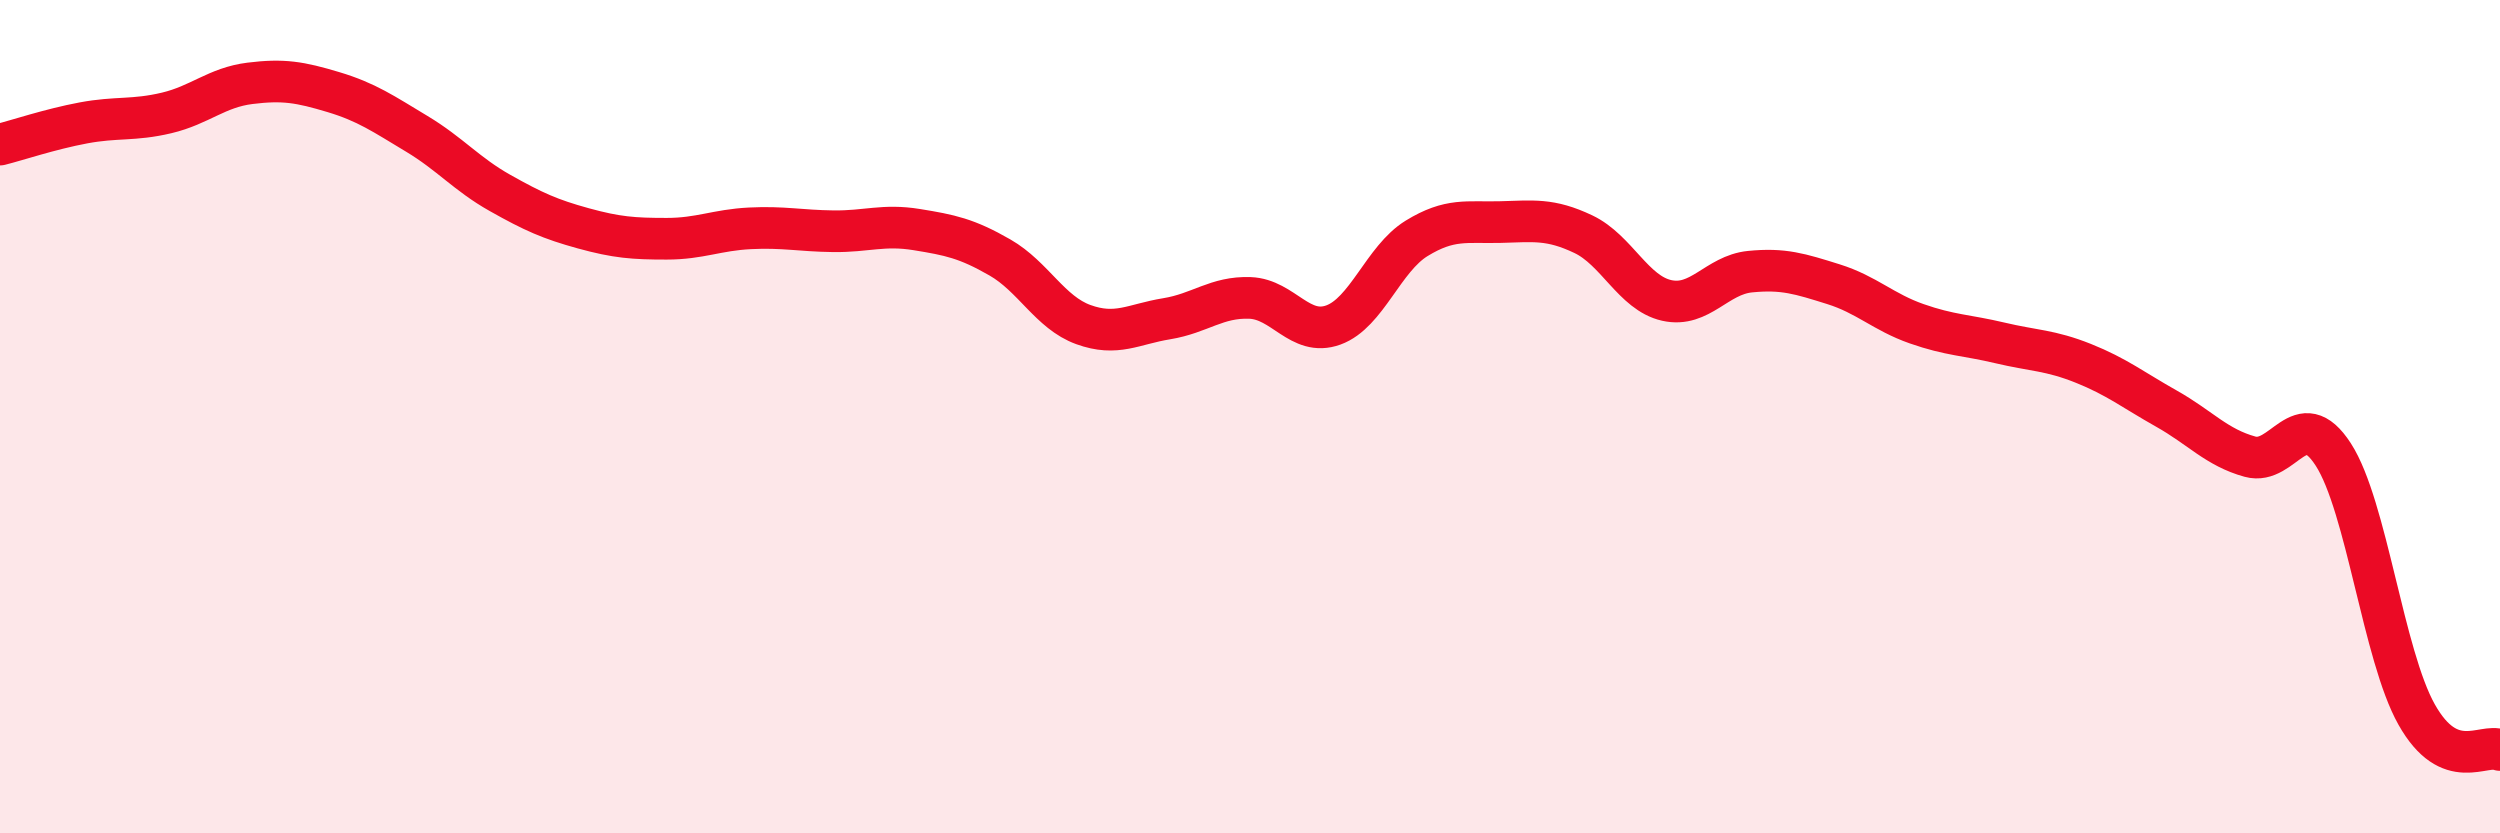
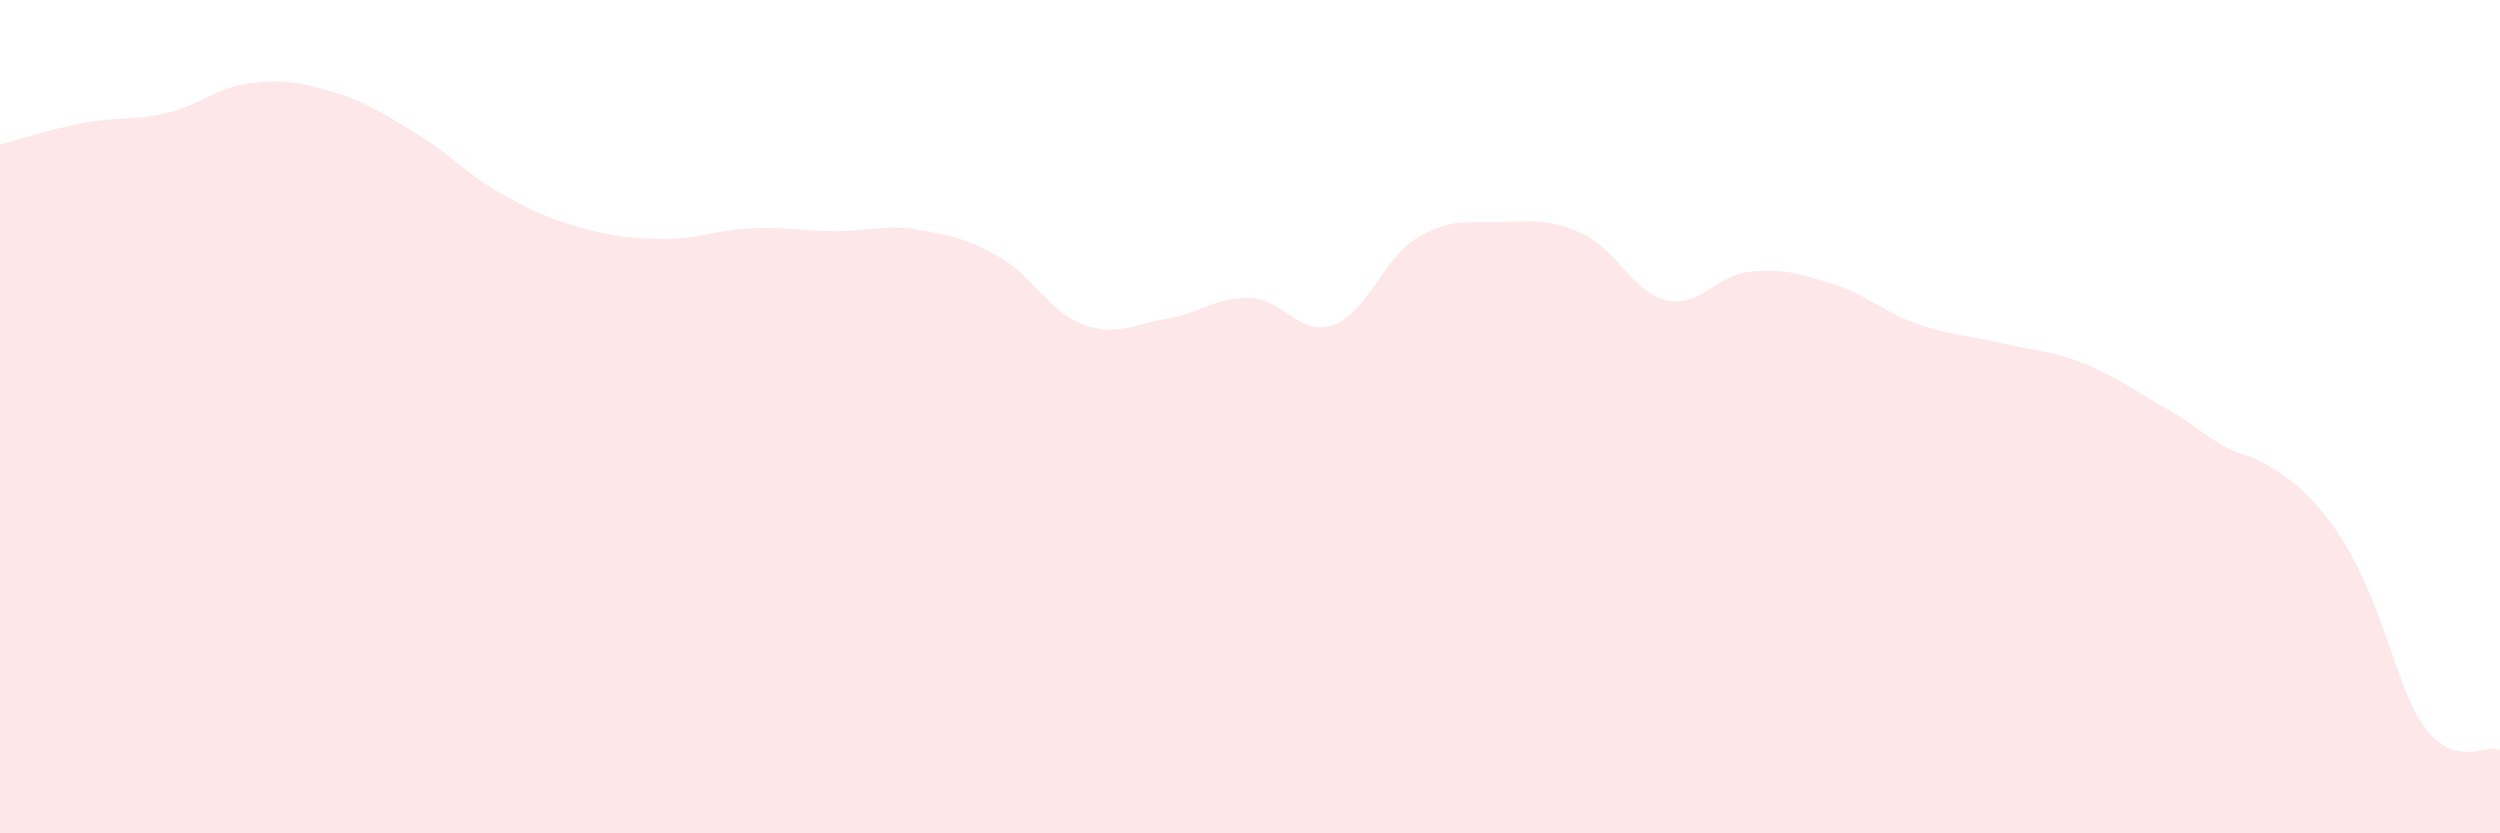
<svg xmlns="http://www.w3.org/2000/svg" width="60" height="20" viewBox="0 0 60 20">
-   <path d="M 0,3.47 C 0.4,3.37 1.2,3.1 2,2.95 C 2.8,2.8 3.2,2.9 4,2.71 C 4.8,2.52 5.2,2.1 6,2 C 6.8,1.9 7.2,1.97 8,2.21 C 8.8,2.45 9.2,2.73 10,3.21 C 10.8,3.69 11.2,4.18 12,4.63 C 12.8,5.08 13.2,5.26 14,5.48 C 14.8,5.7 15.2,5.73 16,5.73 C 16.8,5.73 17.2,5.52 18,5.48 C 18.8,5.44 19.2,5.54 20,5.55 C 20.8,5.56 21.2,5.38 22,5.51 C 22.8,5.64 23.2,5.72 24,6.18 C 24.8,6.64 25.2,7.5 26,7.79 C 26.8,8.08 27.2,7.78 28,7.65 C 28.8,7.52 29.2,7.12 30,7.15 C 30.8,7.18 31.2,8.09 32,7.8 C 32.8,7.51 33.2,6.21 34,5.72 C 34.8,5.23 35.2,5.35 36,5.33 C 36.8,5.31 37.2,5.24 38,5.62 C 38.8,6 39.2,7.03 40,7.21 C 40.8,7.39 41.2,6.6 42,6.52 C 42.8,6.44 43.2,6.57 44,6.82 C 44.8,7.07 45.2,7.49 46,7.77 C 46.8,8.05 47.2,8.04 48,8.23 C 48.8,8.42 49.2,8.4 50,8.72 C 50.8,9.04 51.2,9.36 52,9.81 C 52.8,10.26 53.2,10.74 54,10.96 C 54.8,11.18 55.2,9.67 56,10.91 C 56.8,12.15 57.2,15.73 58,17.15 C 58.8,18.57 59.6,17.83 60,18L60 20L0 20Z" fill="#EB0A25" opacity="0.1" stroke-linecap="round" stroke-linejoin="round" />
-   <path d="M 0,3.47 C 0.4,3.37 1.2,3.1 2,2.95 C 2.8,2.8 3.2,2.9 4,2.71 C 4.8,2.52 5.2,2.1 6,2 C 6.8,1.9 7.2,1.97 8,2.21 C 8.8,2.45 9.2,2.73 10,3.21 C 10.8,3.69 11.2,4.18 12,4.63 C 12.8,5.08 13.2,5.26 14,5.48 C 14.8,5.7 15.2,5.73 16,5.73 C 16.8,5.73 17.2,5.52 18,5.48 C 18.8,5.44 19.2,5.54 20,5.55 C 20.8,5.56 21.2,5.38 22,5.51 C 22.8,5.64 23.2,5.72 24,6.18 C 24.8,6.64 25.2,7.5 26,7.79 C 26.8,8.08 27.2,7.78 28,7.65 C 28.8,7.52 29.2,7.12 30,7.15 C 30.8,7.18 31.2,8.09 32,7.8 C 32.8,7.51 33.2,6.21 34,5.72 C 34.8,5.23 35.2,5.35 36,5.33 C 36.8,5.31 37.2,5.24 38,5.62 C 38.8,6 39.2,7.03 40,7.21 C 40.8,7.39 41.2,6.6 42,6.52 C 42.8,6.44 43.2,6.57 44,6.82 C 44.8,7.07 45.2,7.49 46,7.77 C 46.8,8.05 47.2,8.04 48,8.23 C 48.8,8.42 49.2,8.4 50,8.72 C 50.8,9.04 51.2,9.36 52,9.81 C 52.8,10.26 53.2,10.74 54,10.96 C 54.8,11.18 55.2,9.67 56,10.91 C 56.8,12.15 57.2,15.73 58,17.15 C 58.8,18.57 59.6,17.83 60,18" stroke="#EB0A25" stroke-width="1" fill="none" stroke-linecap="round" stroke-linejoin="round" />
+   <path d="M 0,3.47 C 0.4,3.37 1.2,3.1 2,2.95 C 2.8,2.8 3.2,2.9 4,2.71 C 4.8,2.52 5.2,2.1 6,2 C 6.8,1.9 7.2,1.97 8,2.21 C 8.8,2.45 9.2,2.73 10,3.21 C 10.8,3.69 11.2,4.18 12,4.63 C 12.8,5.08 13.2,5.26 14,5.48 C 14.8,5.7 15.2,5.73 16,5.73 C 16.8,5.73 17.2,5.52 18,5.48 C 18.8,5.44 19.2,5.54 20,5.55 C 20.8,5.56 21.2,5.38 22,5.51 C 22.8,5.64 23.2,5.72 24,6.18 C 24.8,6.64 25.2,7.5 26,7.79 C 26.8,8.08 27.2,7.78 28,7.65 C 28.8,7.52 29.2,7.12 30,7.15 C 30.8,7.18 31.2,8.09 32,7.8 C 32.8,7.51 33.2,6.21 34,5.72 C 34.8,5.23 35.2,5.35 36,5.33 C 36.8,5.31 37.2,5.24 38,5.62 C 38.8,6 39.2,7.03 40,7.21 C 40.8,7.39 41.2,6.6 42,6.52 C 42.8,6.44 43.2,6.57 44,6.82 C 44.8,7.07 45.2,7.49 46,7.77 C 46.8,8.05 47.2,8.04 48,8.23 C 48.8,8.42 49.2,8.4 50,8.72 C 50.8,9.04 51.2,9.36 52,9.81 C 52.8,10.26 53.2,10.74 54,10.96 C 56.8,12.15 57.2,15.73 58,17.15 C 58.8,18.57 59.6,17.83 60,18L60 20L0 20Z" fill="#EB0A25" opacity="0.1" stroke-linecap="round" stroke-linejoin="round" />
</svg>